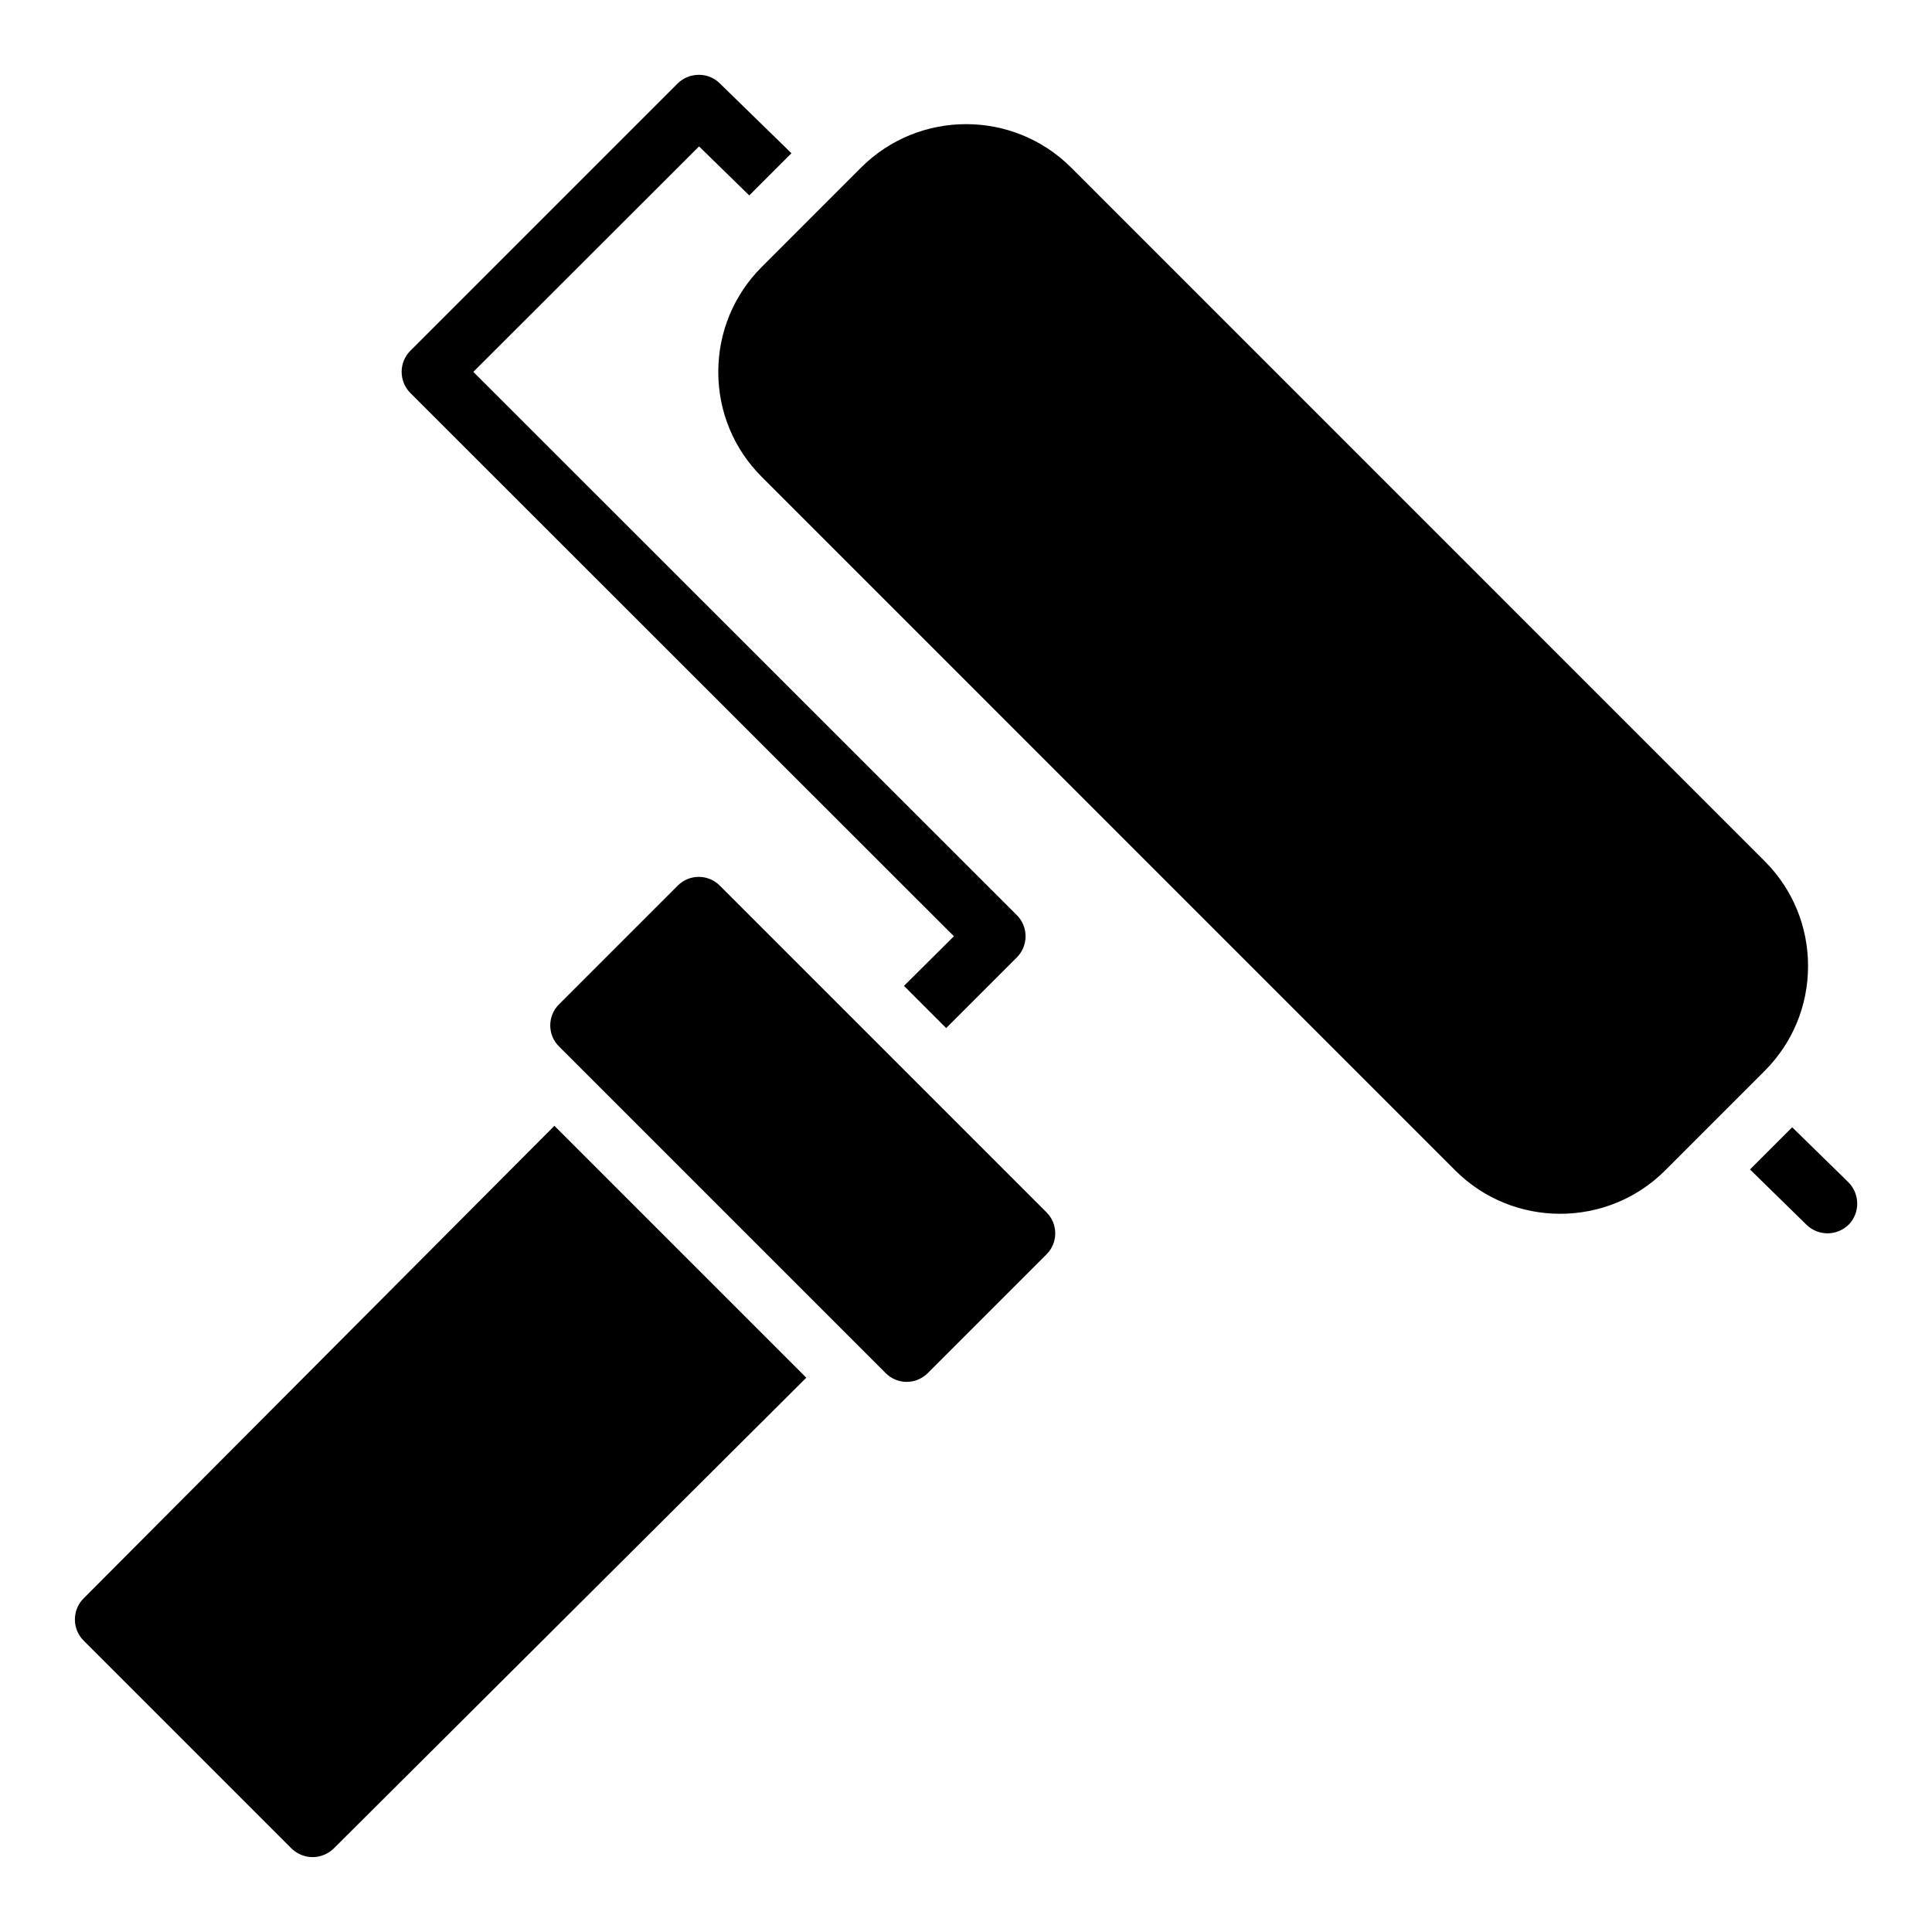
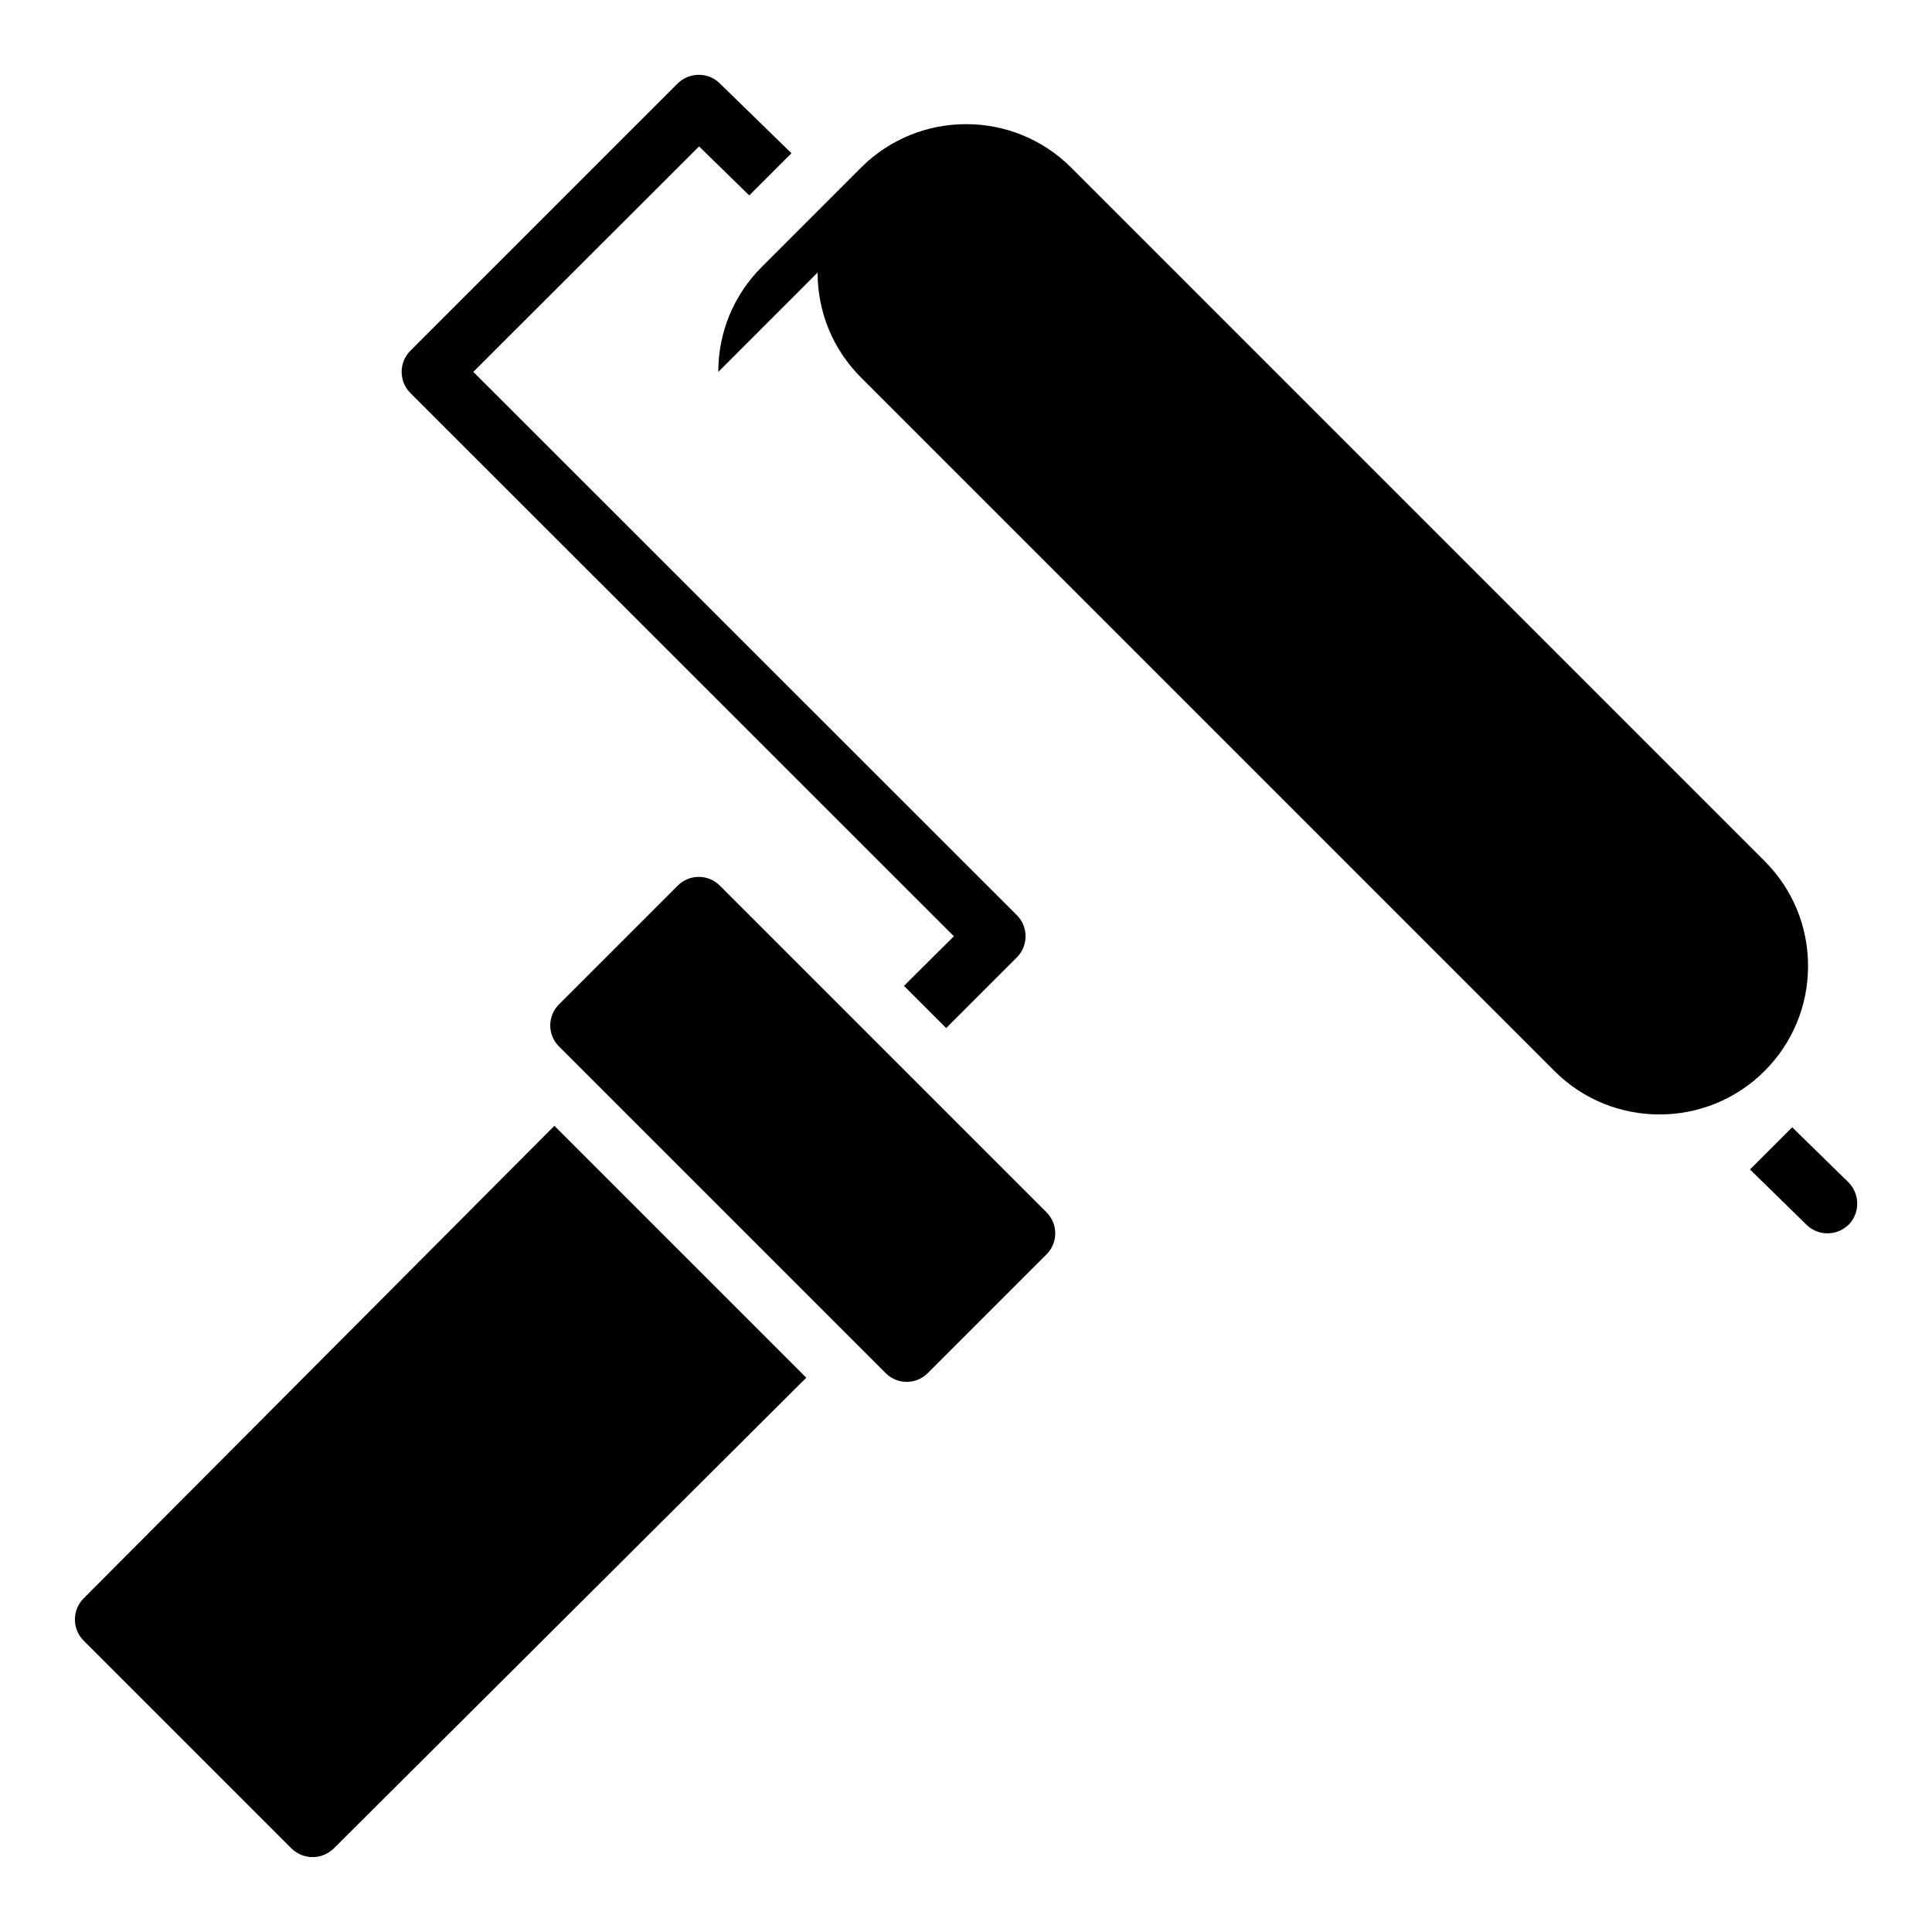
<svg xmlns="http://www.w3.org/2000/svg" fill="#000000" width="800px" height="800px" version="1.1" viewBox="144 144 512 512">
-   <path d="m334.35 242.56c0-10.516 4.102-20.402 11.531-27.828l26.316-26.324c15.352-15.344 40.32-15.344 55.664 0l183.76 183.77c7.43 7.422 11.531 17.312 11.531 27.828s-4.102 20.402-11.531 27.828l-26.316 26.324c-7.676 7.676-17.75 11.508-27.836 11.508-10.086 0-20.16-3.832-27.836-11.508l-183.75-183.77c-7.441-7.434-11.531-17.312-11.531-27.828zm-42.219 178.75 86.594 86.594c1.531 1.531 3.547 2.305 5.562 2.305s4.031-0.77 5.566-2.305l31.488-31.488c3.078-3.078 3.078-8.055 0-11.133l-86.594-86.594c-3.078-3.078-8.055-3.078-11.133 0l-31.488 31.488c-1.48 1.48-2.305 3.473-2.305 5.566s0.828 4.094 2.309 5.566zm-125.98 157.46 55.105 55.105c1.574 1.496 3.543 2.281 5.59 2.281s4.016-0.789 5.59-2.281l125.24-124.77-66.754-66.754-124.77 125.24c-3.07 3.07-3.07 8.109 0 11.18zm176.41-382.98 11.18-11.18-19.051-18.578c-3.07-2.992-8.031-2.914-11.098 0.078l-70.848 70.848c-3.07 3.07-3.07 8.109 0 11.18l144.05 143.98-13.227 13.145 11.18 11.18 18.734-18.734c3.07-3.07 3.07-8.109 0-11.18l-144.05-143.98 59.828-59.75zm276.39 246.95-11.18 11.18 15.035 14.719c1.574 1.496 3.543 2.203 5.512 2.203 2.047 0 4.094-0.789 5.668-2.363 2.992-3.148 2.914-8.109-0.156-11.18z" />
+   <path d="m334.35 242.56c0-10.516 4.102-20.402 11.531-27.828l26.316-26.324c15.352-15.344 40.32-15.344 55.664 0l183.76 183.77c7.43 7.422 11.531 17.312 11.531 27.828s-4.102 20.402-11.531 27.828c-7.676 7.676-17.75 11.508-27.836 11.508-10.086 0-20.16-3.832-27.836-11.508l-183.75-183.77c-7.441-7.434-11.531-17.312-11.531-27.828zm-42.219 178.75 86.594 86.594c1.531 1.531 3.547 2.305 5.562 2.305s4.031-0.77 5.566-2.305l31.488-31.488c3.078-3.078 3.078-8.055 0-11.133l-86.594-86.594c-3.078-3.078-8.055-3.078-11.133 0l-31.488 31.488c-1.48 1.48-2.305 3.473-2.305 5.566s0.828 4.094 2.309 5.566zm-125.98 157.46 55.105 55.105c1.574 1.496 3.543 2.281 5.59 2.281s4.016-0.789 5.59-2.281l125.24-124.77-66.754-66.754-124.77 125.24c-3.07 3.07-3.07 8.109 0 11.18zm176.41-382.98 11.18-11.18-19.051-18.578c-3.07-2.992-8.031-2.914-11.098 0.078l-70.848 70.848c-3.07 3.07-3.07 8.109 0 11.18l144.05 143.98-13.227 13.145 11.18 11.18 18.734-18.734c3.07-3.07 3.07-8.109 0-11.18l-144.05-143.98 59.828-59.75zm276.39 246.95-11.18 11.18 15.035 14.719c1.574 1.496 3.543 2.203 5.512 2.203 2.047 0 4.094-0.789 5.668-2.363 2.992-3.148 2.914-8.109-0.156-11.18z" />
</svg>